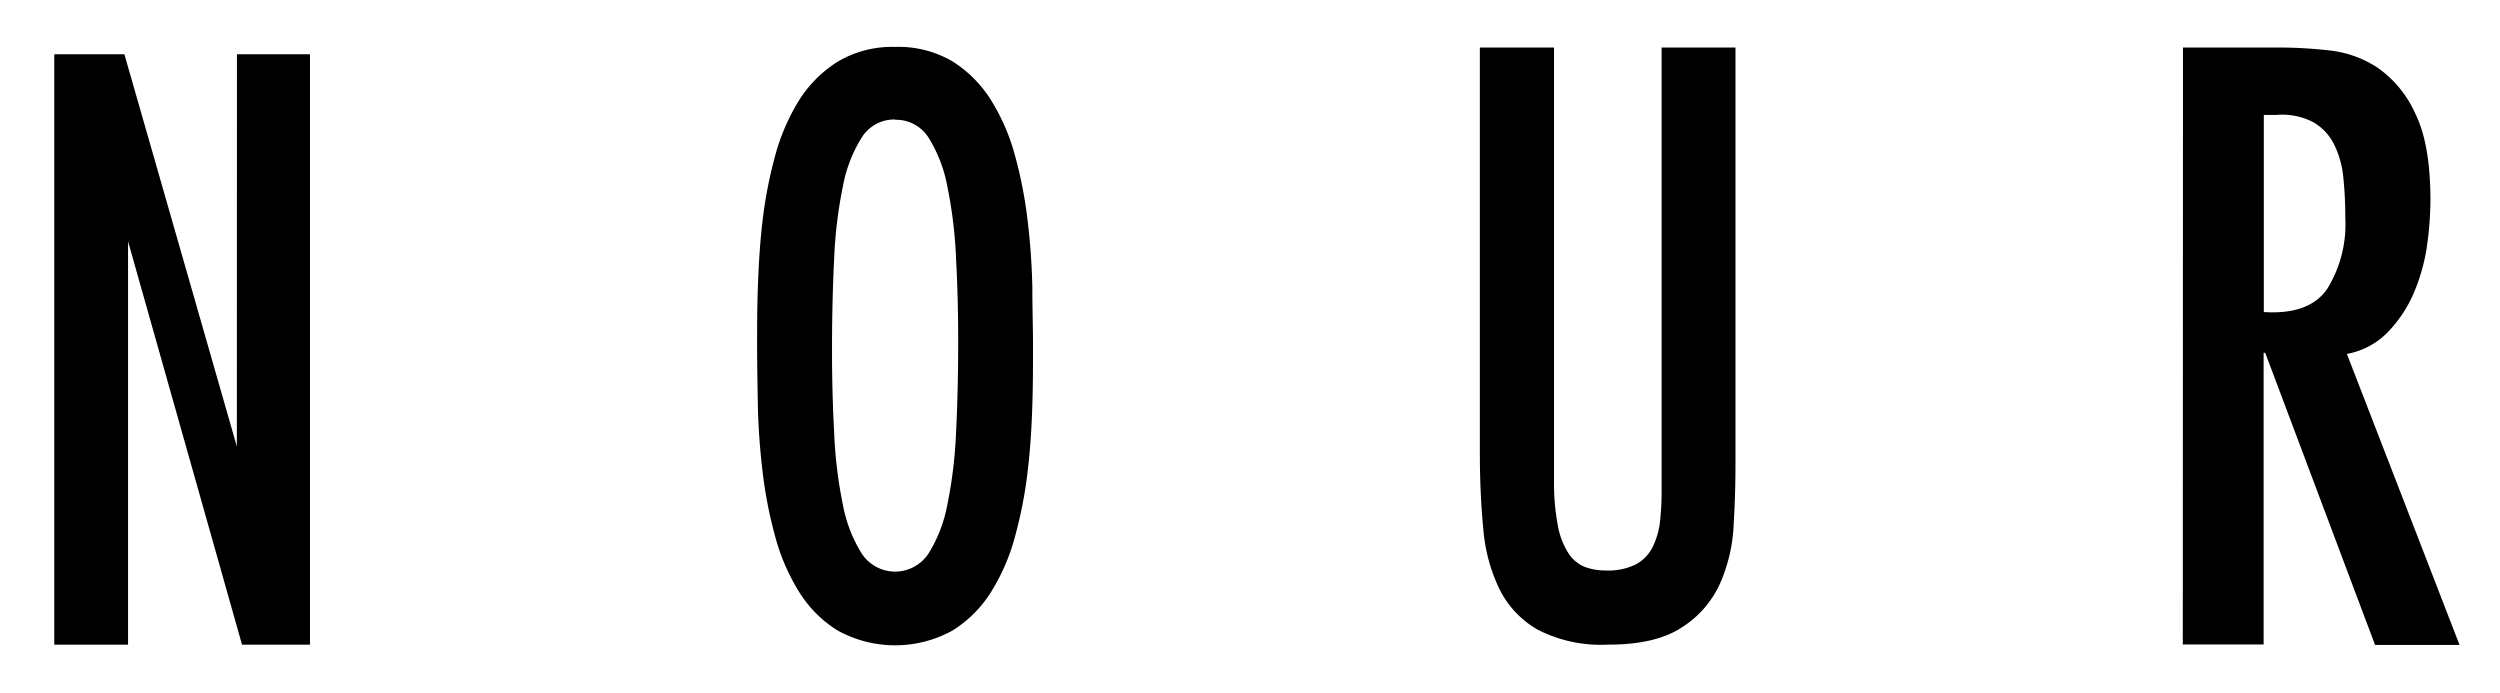
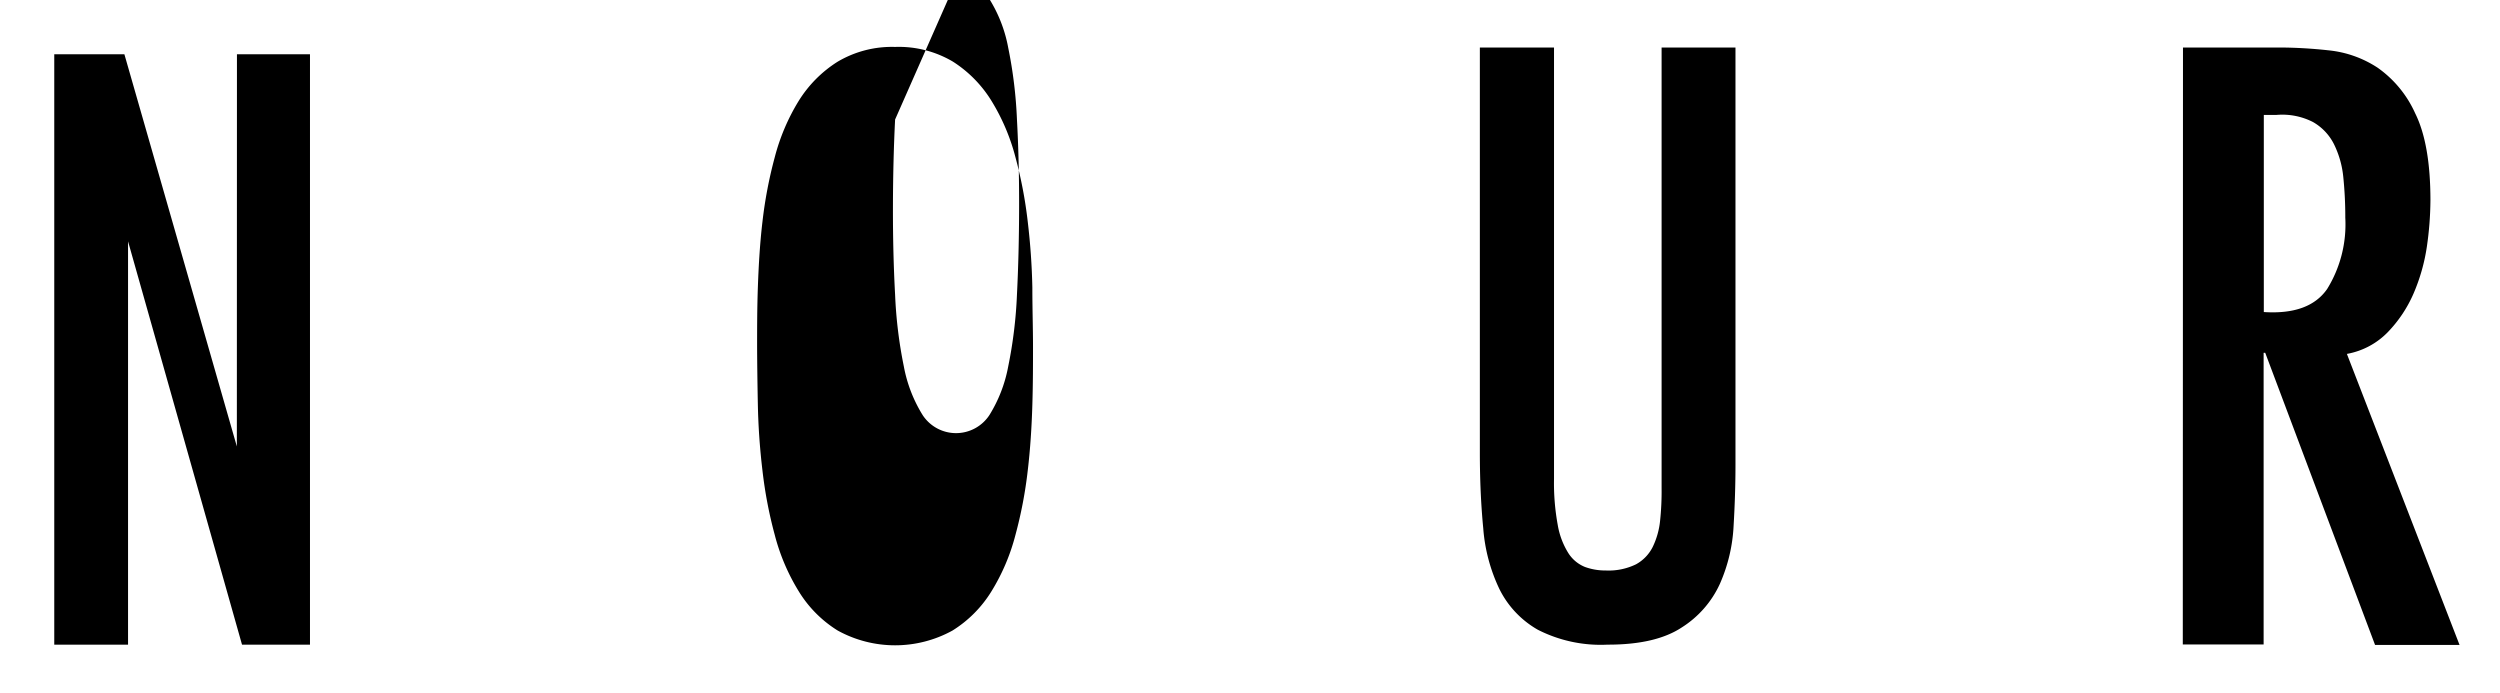
<svg xmlns="http://www.w3.org/2000/svg" viewBox="0 0 266.31 73.82">
-   <path d="M95.35 5a11.32 11.32 0 0 1 6.15 1.56 13.1 13.1 0 0 1 4.12 4.19 22 22 0 0 1 2.55 6 46.6 46.6 0 0 1 1.31 6.87q.42 3.53.49 7c0 2.3.07 4.39.07 6.25s0 3.94-.07 6.25-.21 4.63-.49 7a46.21 46.21 0 0 1-1.31 6.86 21.84 21.84 0 0 1-2.55 6 12.82 12.82 0 0 1-4.16 4.19 12.67 12.67 0 0 1-12.22 0 12.72 12.72 0 0 1-4.16-4.19 21.84 21.84 0 0 1-2.55-6 46.21 46.21 0 0 1-1.31-6.86q-.42-3.52-.49-7t-.08-6.25c0-1.86 0-4 .08-6.25s.21-4.63.49-7a46.6 46.6 0 0 1 1.31-6.87 22 22 0 0 1 2.55-6 13.1 13.1 0 0 1 4.12-4.16A11.32 11.32 0 0 1 95.35 5zm0 7.73a4.08 4.08 0 0 0-3.56 1.93 14.89 14.89 0 0 0-2 5.18 47.91 47.91 0 0 0-.93 7.64q-.22 4.39-.23 9.33t.23 9.33a47.91 47.91 0 0 0 .93 7.64 15 15 0 0 0 2 5.18 4.25 4.25 0 0 0 7.12 0 15 15 0 0 0 2-5.18 47.91 47.91 0 0 0 .93-7.64q.22-4.39.23-9.33t-.23-9.33a47.91 47.91 0 0 0-.93-7.64 14.89 14.89 0 0 0-2-5.18 4.08 4.08 0 0 0-3.56-1.9zM165.54 5.06V51a24.81 24.81 0 0 0 .4 4.94 8.23 8.23 0 0 0 1.14 3 3.76 3.76 0 0 0 1.77 1.46 6.35 6.35 0 0 0 2.2.37 6.65 6.65 0 0 0 3.23-.66 4.3 4.3 0 0 0 1.77-1.84 8.3 8.3 0 0 0 .79-2.8A30 30 0 0 0 177 52V5.06h7.87v44.47q0 3.09-.2 6.48a17.35 17.35 0 0 1-1.46 6.18 10.79 10.79 0 0 1-4.05 4.64q-2.79 1.85-7.91 1.84a14.74 14.74 0 0 1-7.44-1.59 10.19 10.19 0 0 1-4.09-4.34 18.14 18.14 0 0 1-1.72-6.48q-.36-3.72-.36-8V5.06zM232.54 5.06h10.33a49.55 49.55 0 0 1 5.16.3 11.63 11.63 0 0 1 5.24 1.85 11.88 11.88 0 0 1 4 4.85c1.09 2.19 1.63 5.29 1.63 9.28a35.52 35.52 0 0 1-.38 4.93 20 20 0 0 1-1.42 5 13.84 13.84 0 0 1-2.76 4.13 8.06 8.06 0 0 1-4.34 2.3l12 31h-9l-11.7-31.12h-.17v31.07h-8.61zm15.36 25.72a13.08 13.08 0 0 0 1.93-7.59 41.7 41.7 0 0 0-.21-4.3 10.12 10.12 0 0 0-1-3.54 5.61 5.61 0 0 0-2.23-2.35 7.18 7.18 0 0 0-3.87-.76h-1.37v21c3.2.21 5.46-.6 6.75-2.46zM5.78 68.67V5.78h7.47l11.98 41.78.01-41.78h7.78v62.89h-7.24L13.64 25.71v42.96H5.78z" />
+   <path d="M95.35 5a11.32 11.32 0 0 1 6.15 1.56 13.1 13.1 0 0 1 4.12 4.19 22 22 0 0 1 2.55 6 46.6 46.6 0 0 1 1.31 6.87q.42 3.53.49 7c0 2.3.07 4.39.07 6.25s0 3.94-.07 6.25-.21 4.63-.49 7a46.21 46.21 0 0 1-1.31 6.86 21.84 21.84 0 0 1-2.55 6 12.82 12.82 0 0 1-4.16 4.19 12.67 12.67 0 0 1-12.22 0 12.72 12.72 0 0 1-4.16-4.19 21.84 21.84 0 0 1-2.55-6 46.21 46.21 0 0 1-1.31-6.86q-.42-3.52-.49-7t-.08-6.25c0-1.86 0-4 .08-6.25s.21-4.63.49-7a46.6 46.6 0 0 1 1.31-6.87 22 22 0 0 1 2.55-6 13.1 13.1 0 0 1 4.12-4.16A11.32 11.32 0 0 1 95.35 5zm0 7.73q-.22 4.39-.23 9.33t.23 9.33a47.91 47.91 0 0 0 .93 7.64 15 15 0 0 0 2 5.18 4.25 4.25 0 0 0 7.12 0 15 15 0 0 0 2-5.18 47.91 47.91 0 0 0 .93-7.64q.22-4.39.23-9.33t-.23-9.33a47.91 47.91 0 0 0-.93-7.64 14.89 14.89 0 0 0-2-5.18 4.08 4.08 0 0 0-3.56-1.9zM165.54 5.06V51a24.81 24.81 0 0 0 .4 4.94 8.23 8.23 0 0 0 1.14 3 3.76 3.76 0 0 0 1.77 1.46 6.35 6.35 0 0 0 2.2.37 6.65 6.65 0 0 0 3.23-.66 4.3 4.3 0 0 0 1.77-1.84 8.3 8.3 0 0 0 .79-2.8A30 30 0 0 0 177 52V5.06h7.87v44.47q0 3.09-.2 6.48a17.35 17.35 0 0 1-1.46 6.18 10.79 10.79 0 0 1-4.05 4.64q-2.79 1.85-7.91 1.84a14.74 14.74 0 0 1-7.44-1.59 10.19 10.19 0 0 1-4.09-4.34 18.14 18.14 0 0 1-1.72-6.48q-.36-3.72-.36-8V5.06zM232.54 5.06h10.33a49.55 49.55 0 0 1 5.16.3 11.63 11.63 0 0 1 5.24 1.85 11.88 11.88 0 0 1 4 4.85c1.09 2.19 1.63 5.29 1.63 9.28a35.52 35.52 0 0 1-.38 4.93 20 20 0 0 1-1.42 5 13.84 13.84 0 0 1-2.76 4.13 8.06 8.06 0 0 1-4.34 2.3l12 31h-9l-11.7-31.12h-.17v31.07h-8.61zm15.36 25.72a13.08 13.08 0 0 0 1.93-7.59 41.7 41.7 0 0 0-.21-4.3 10.12 10.12 0 0 0-1-3.54 5.61 5.61 0 0 0-2.23-2.35 7.18 7.18 0 0 0-3.87-.76h-1.37v21c3.2.21 5.46-.6 6.75-2.46zM5.78 68.67V5.78h7.47l11.98 41.78.01-41.78h7.78v62.89h-7.24L13.64 25.71v42.96H5.78z" />
</svg>